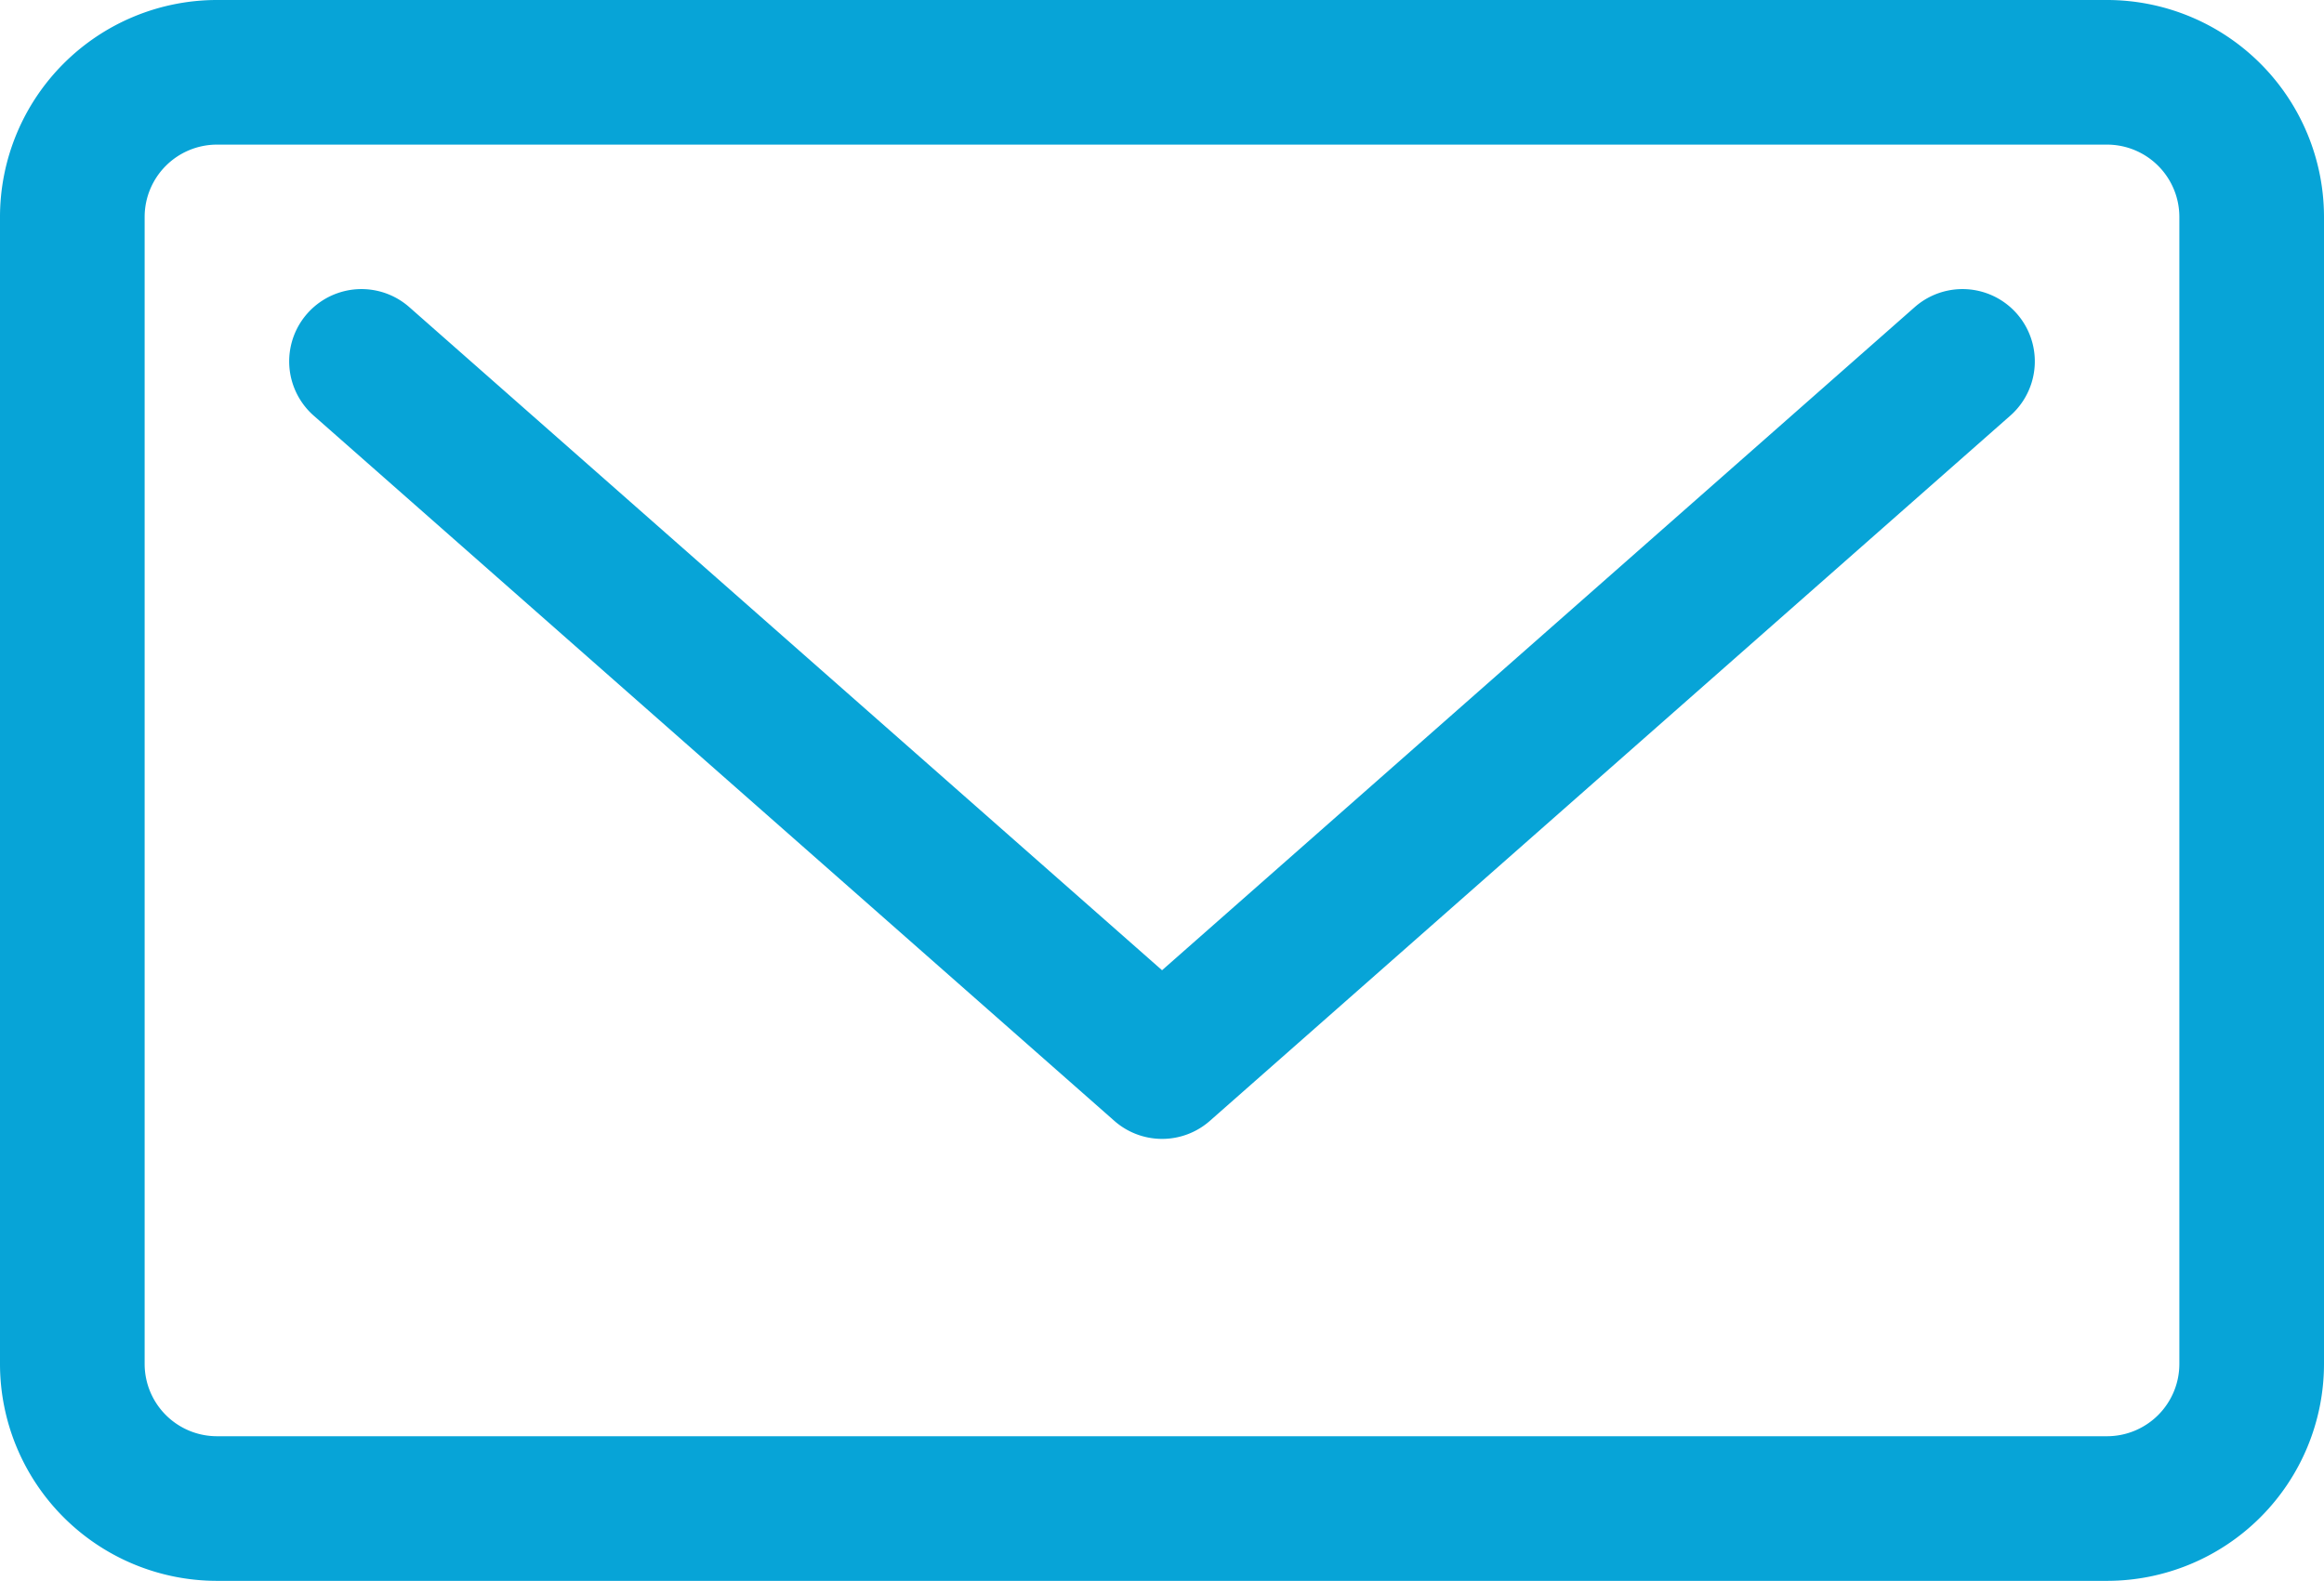
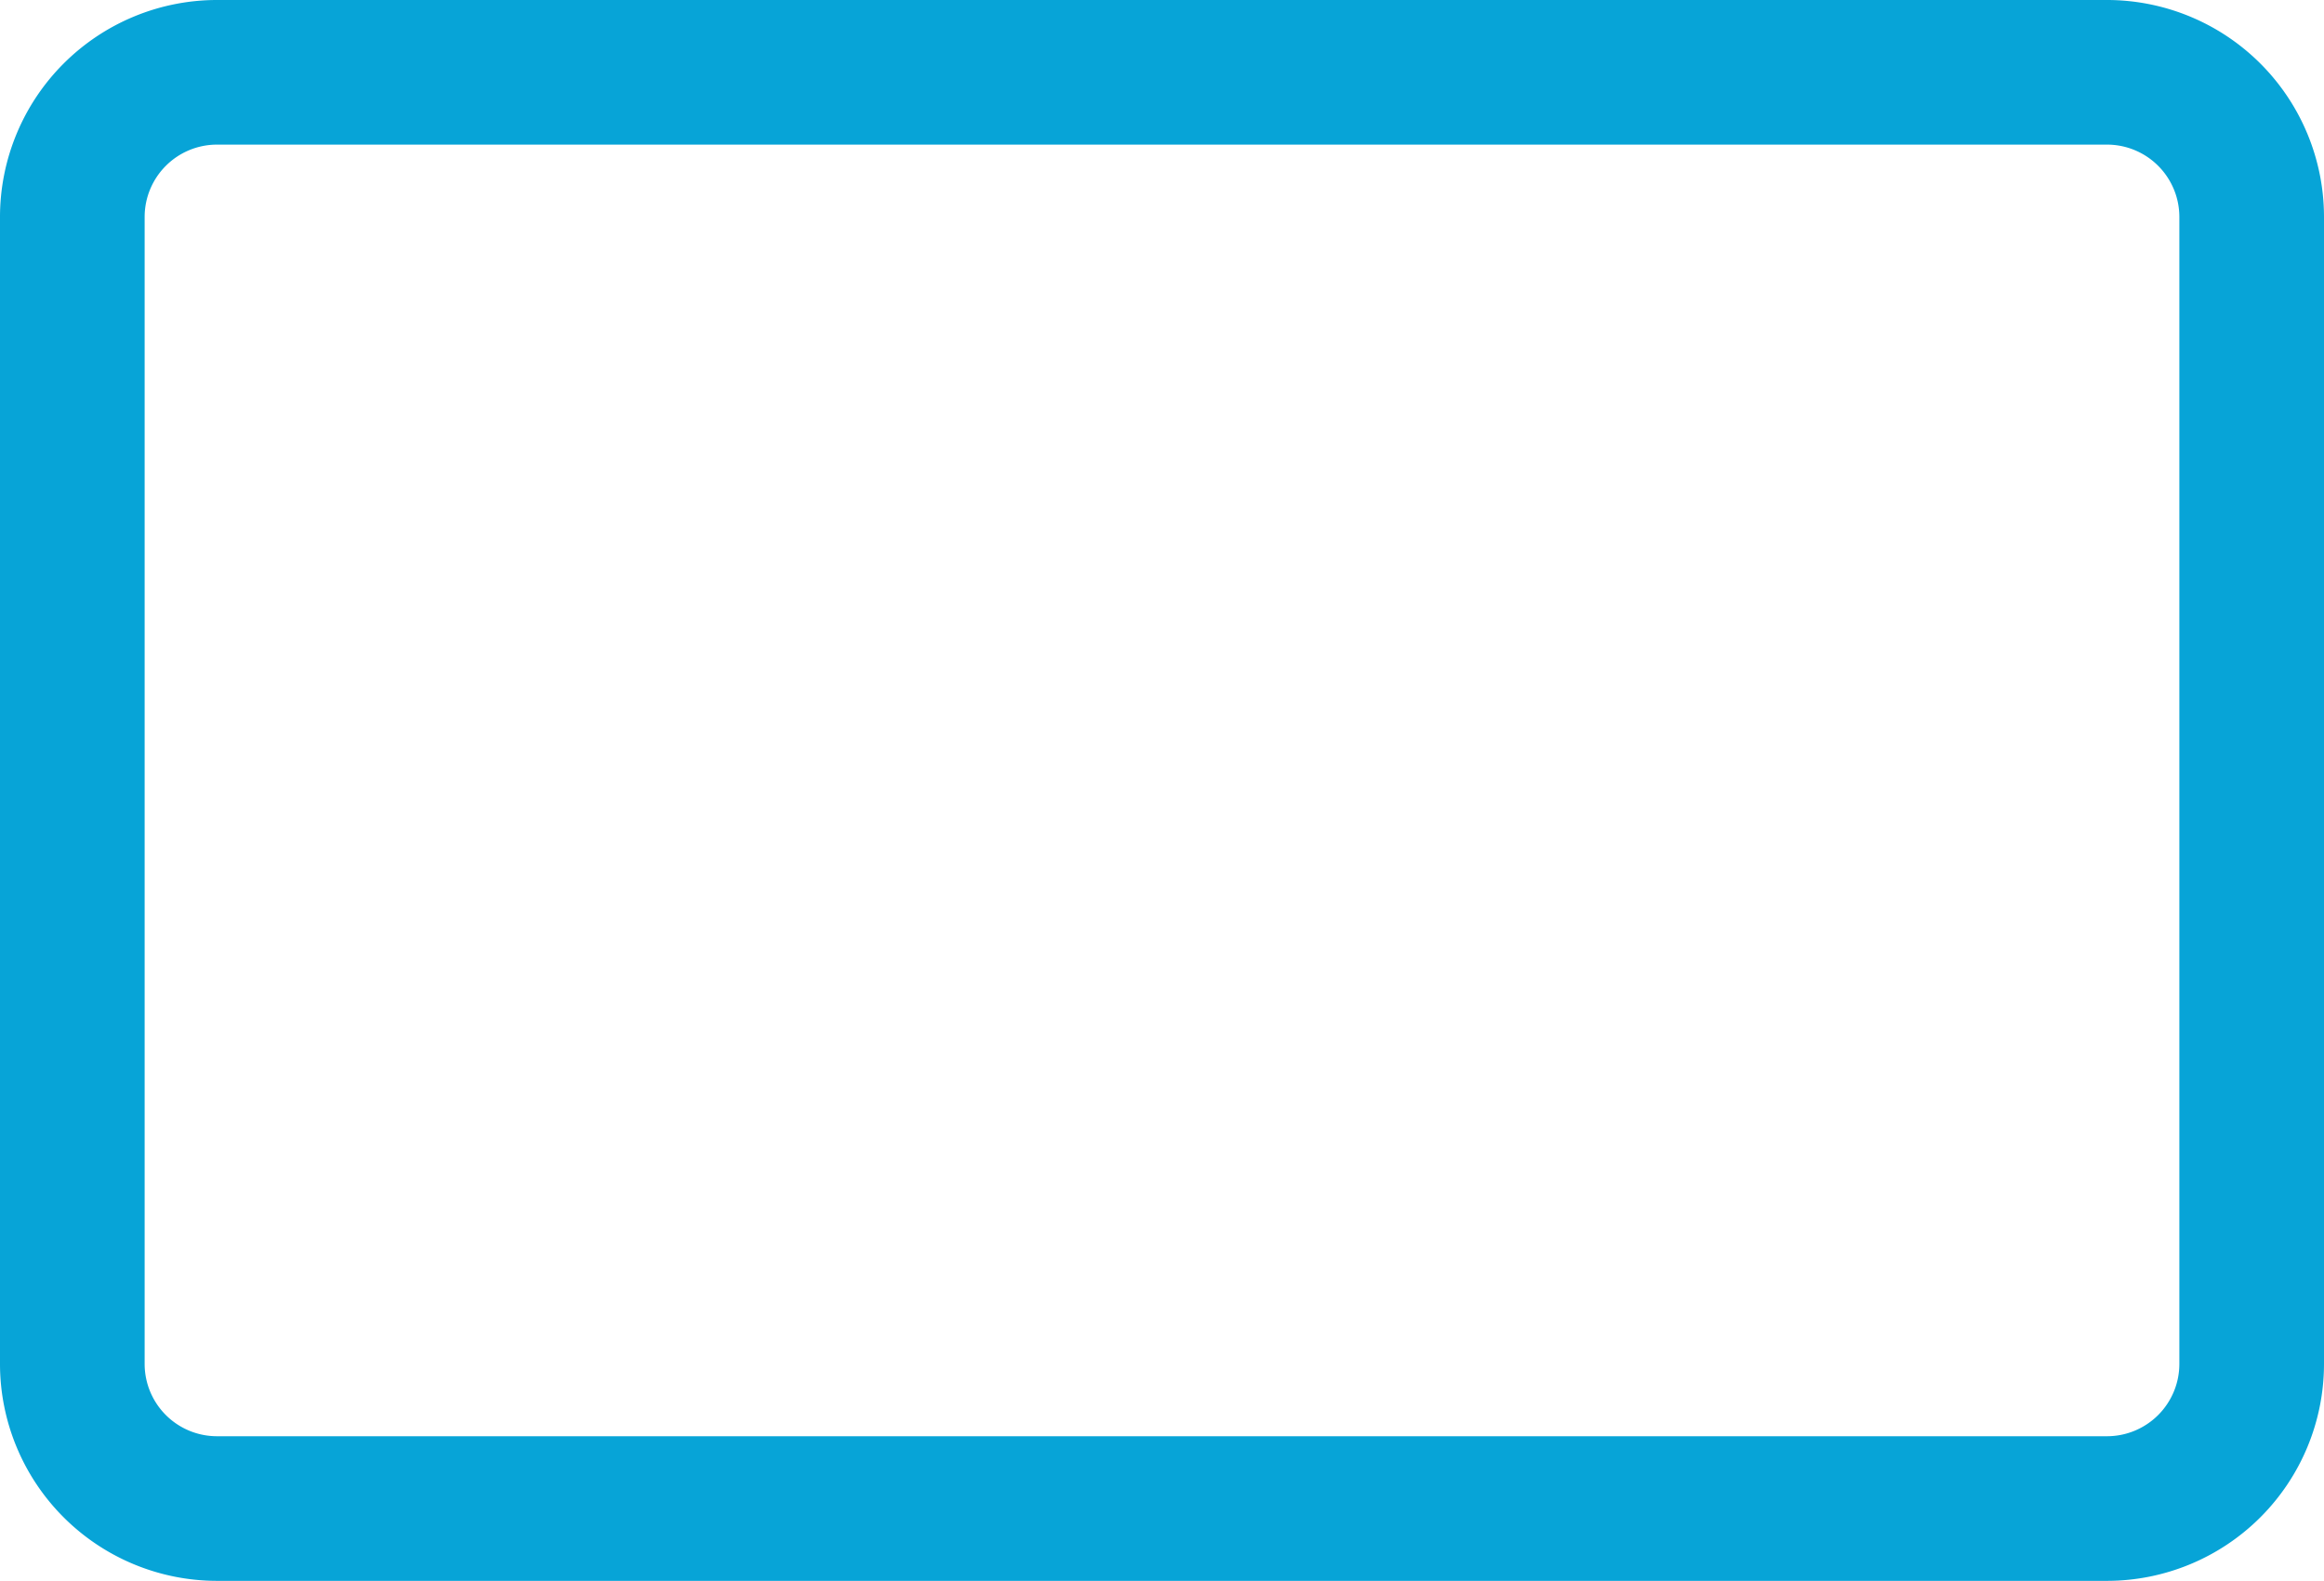
<svg xmlns="http://www.w3.org/2000/svg" width="22.189" height="15.096" viewBox="0 0 22.189 15.096">
  <defs>
    <style>.a{fill:#07a4d7;}</style>
  </defs>
-   <path class="a" d="M45.52,68.7l-7.186,6.332L31.147,68.7a.69.69,0,1,0-.913,1.036l7.644,6.734a.69.69,0,0,0,.913,0l7.642-6.734A.69.69,0,1,0,45.52,68.7Z" transform="translate(-27.239 -65.767)" />
  <path class="a" d="M20.118,38.529H2.071A2.073,2.073,0,0,0,0,40.6V51.554a2.073,2.073,0,0,0,2.071,2.071H20.118a2.073,2.073,0,0,0,2.071-2.071V40.6A2.073,2.073,0,0,0,20.118,38.529Zm.69,13.025a.691.691,0,0,1-.69.69H2.071a.691.691,0,0,1-.69-.69V40.6a.691.691,0,0,1,.69-.69H20.118a.691.691,0,0,1,.69.69Z" transform="translate(0 -38.529)" />
</svg>